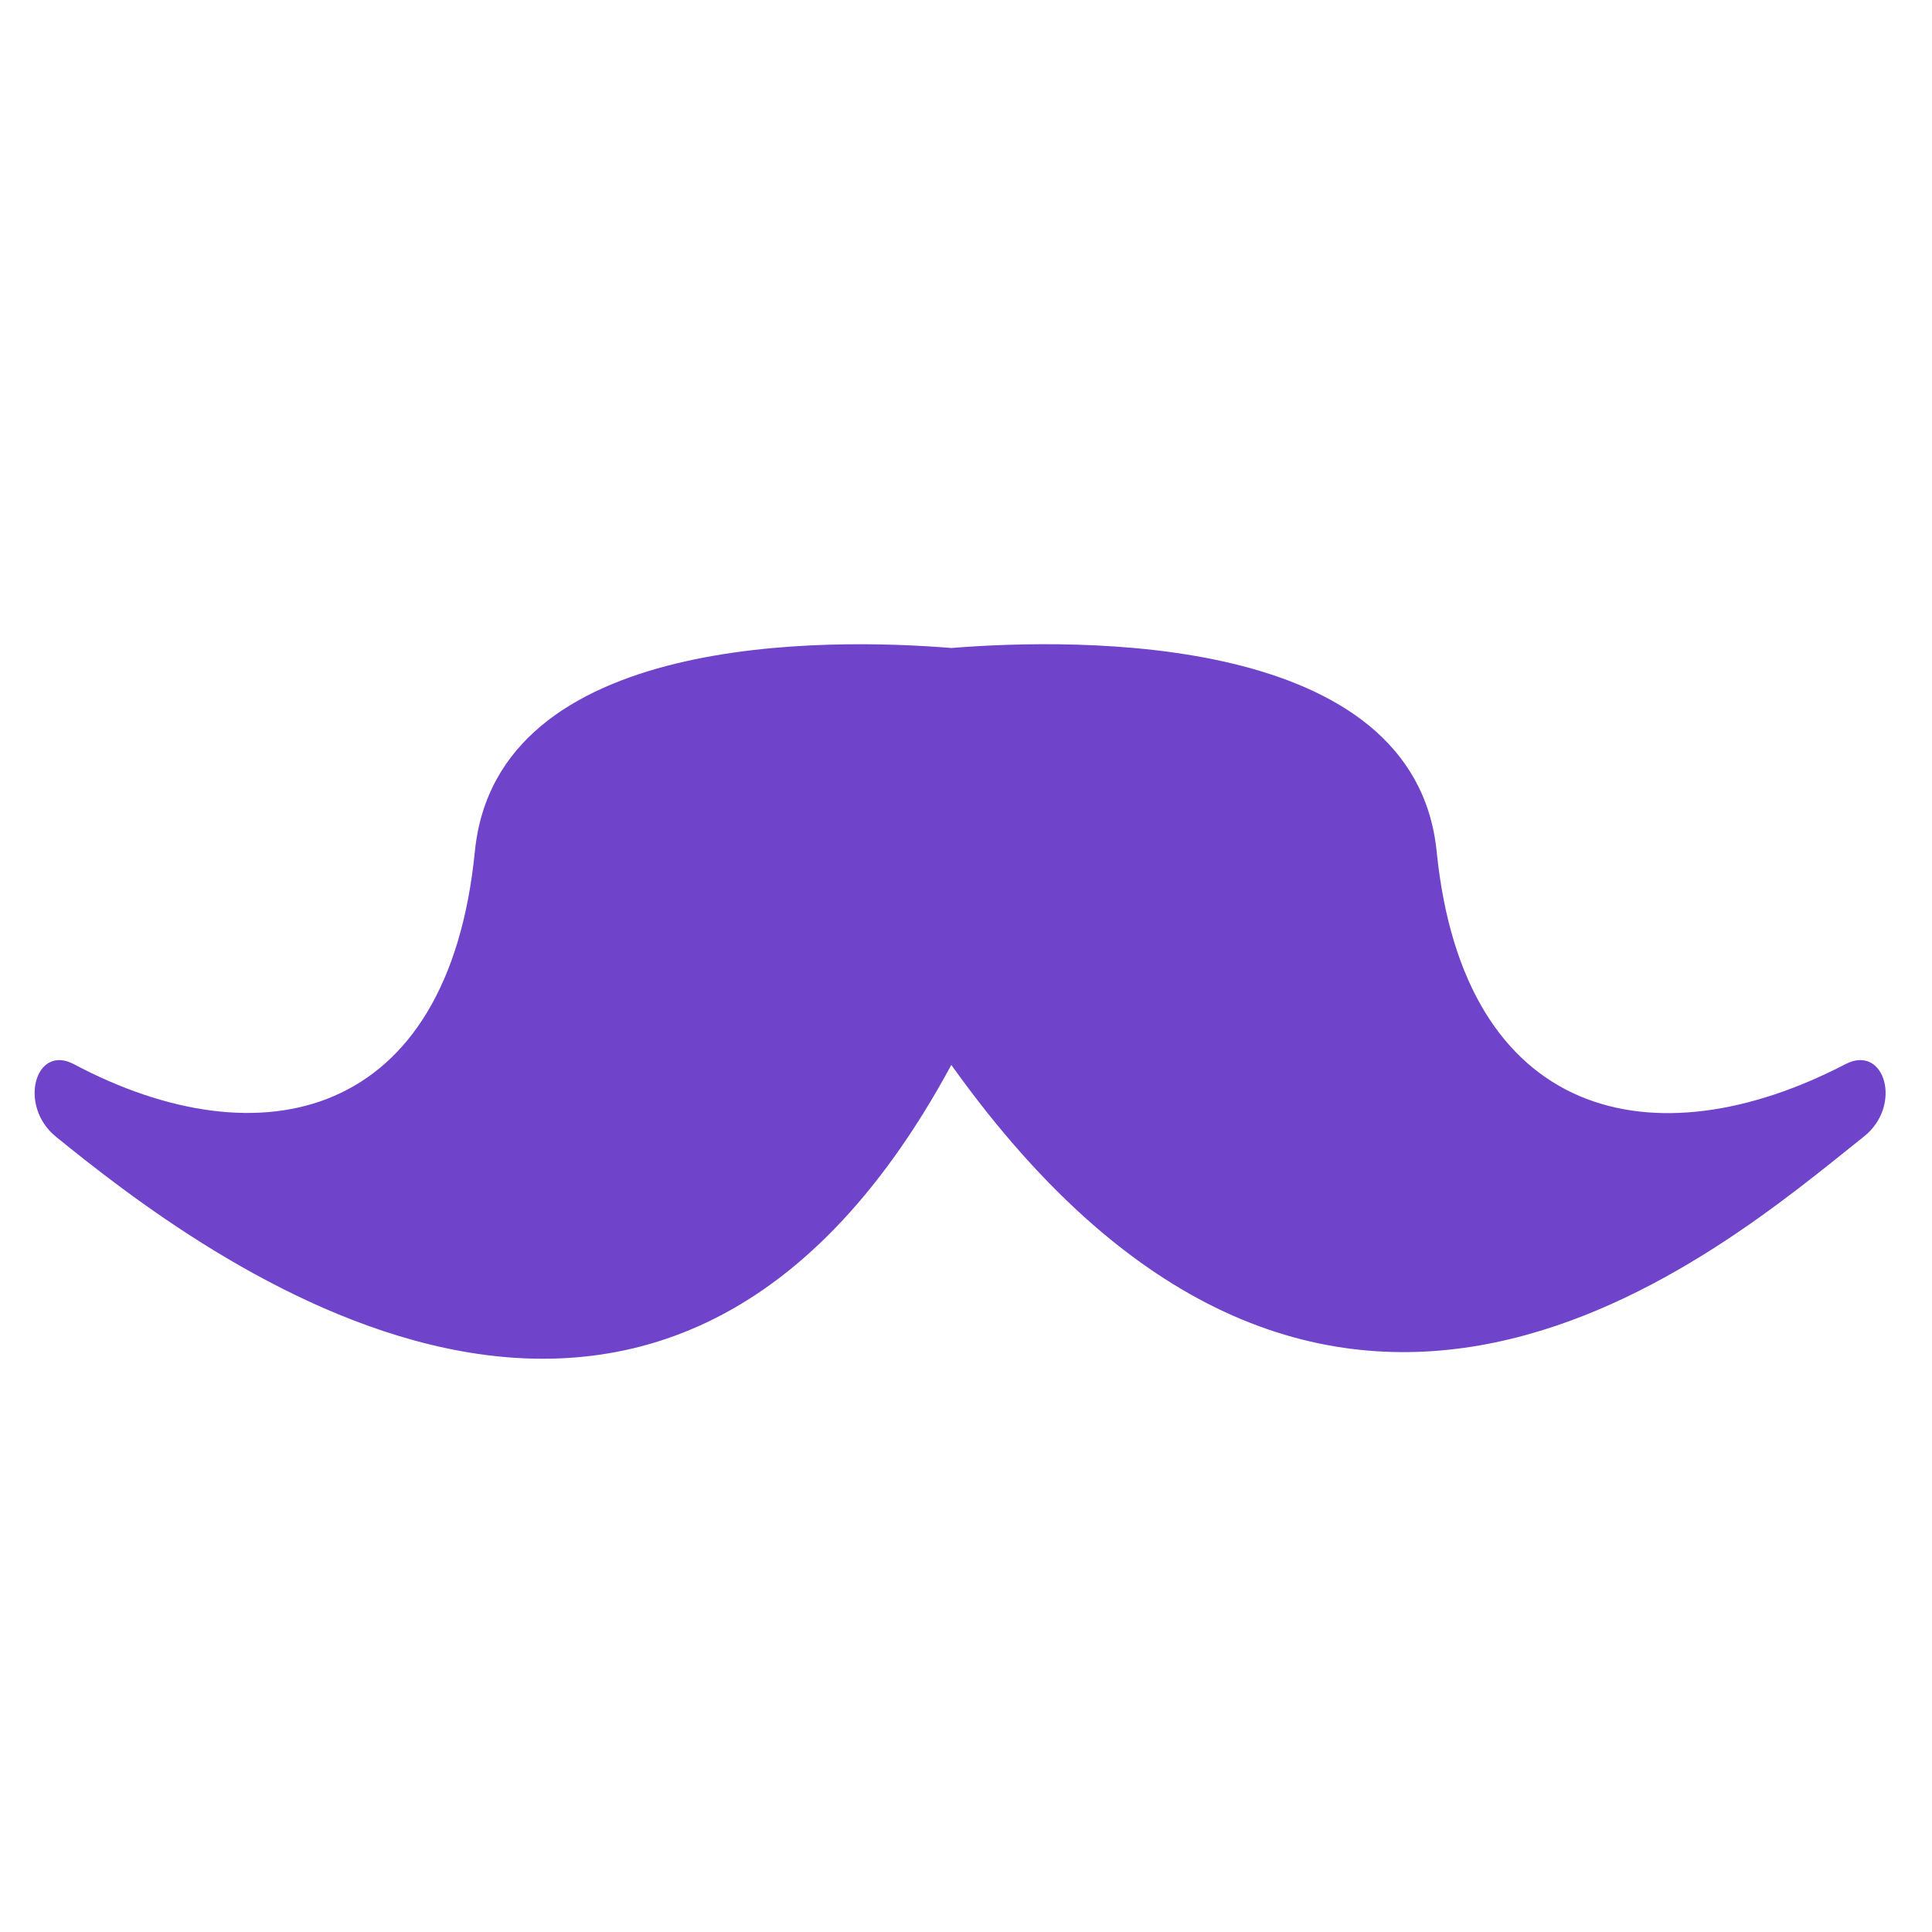
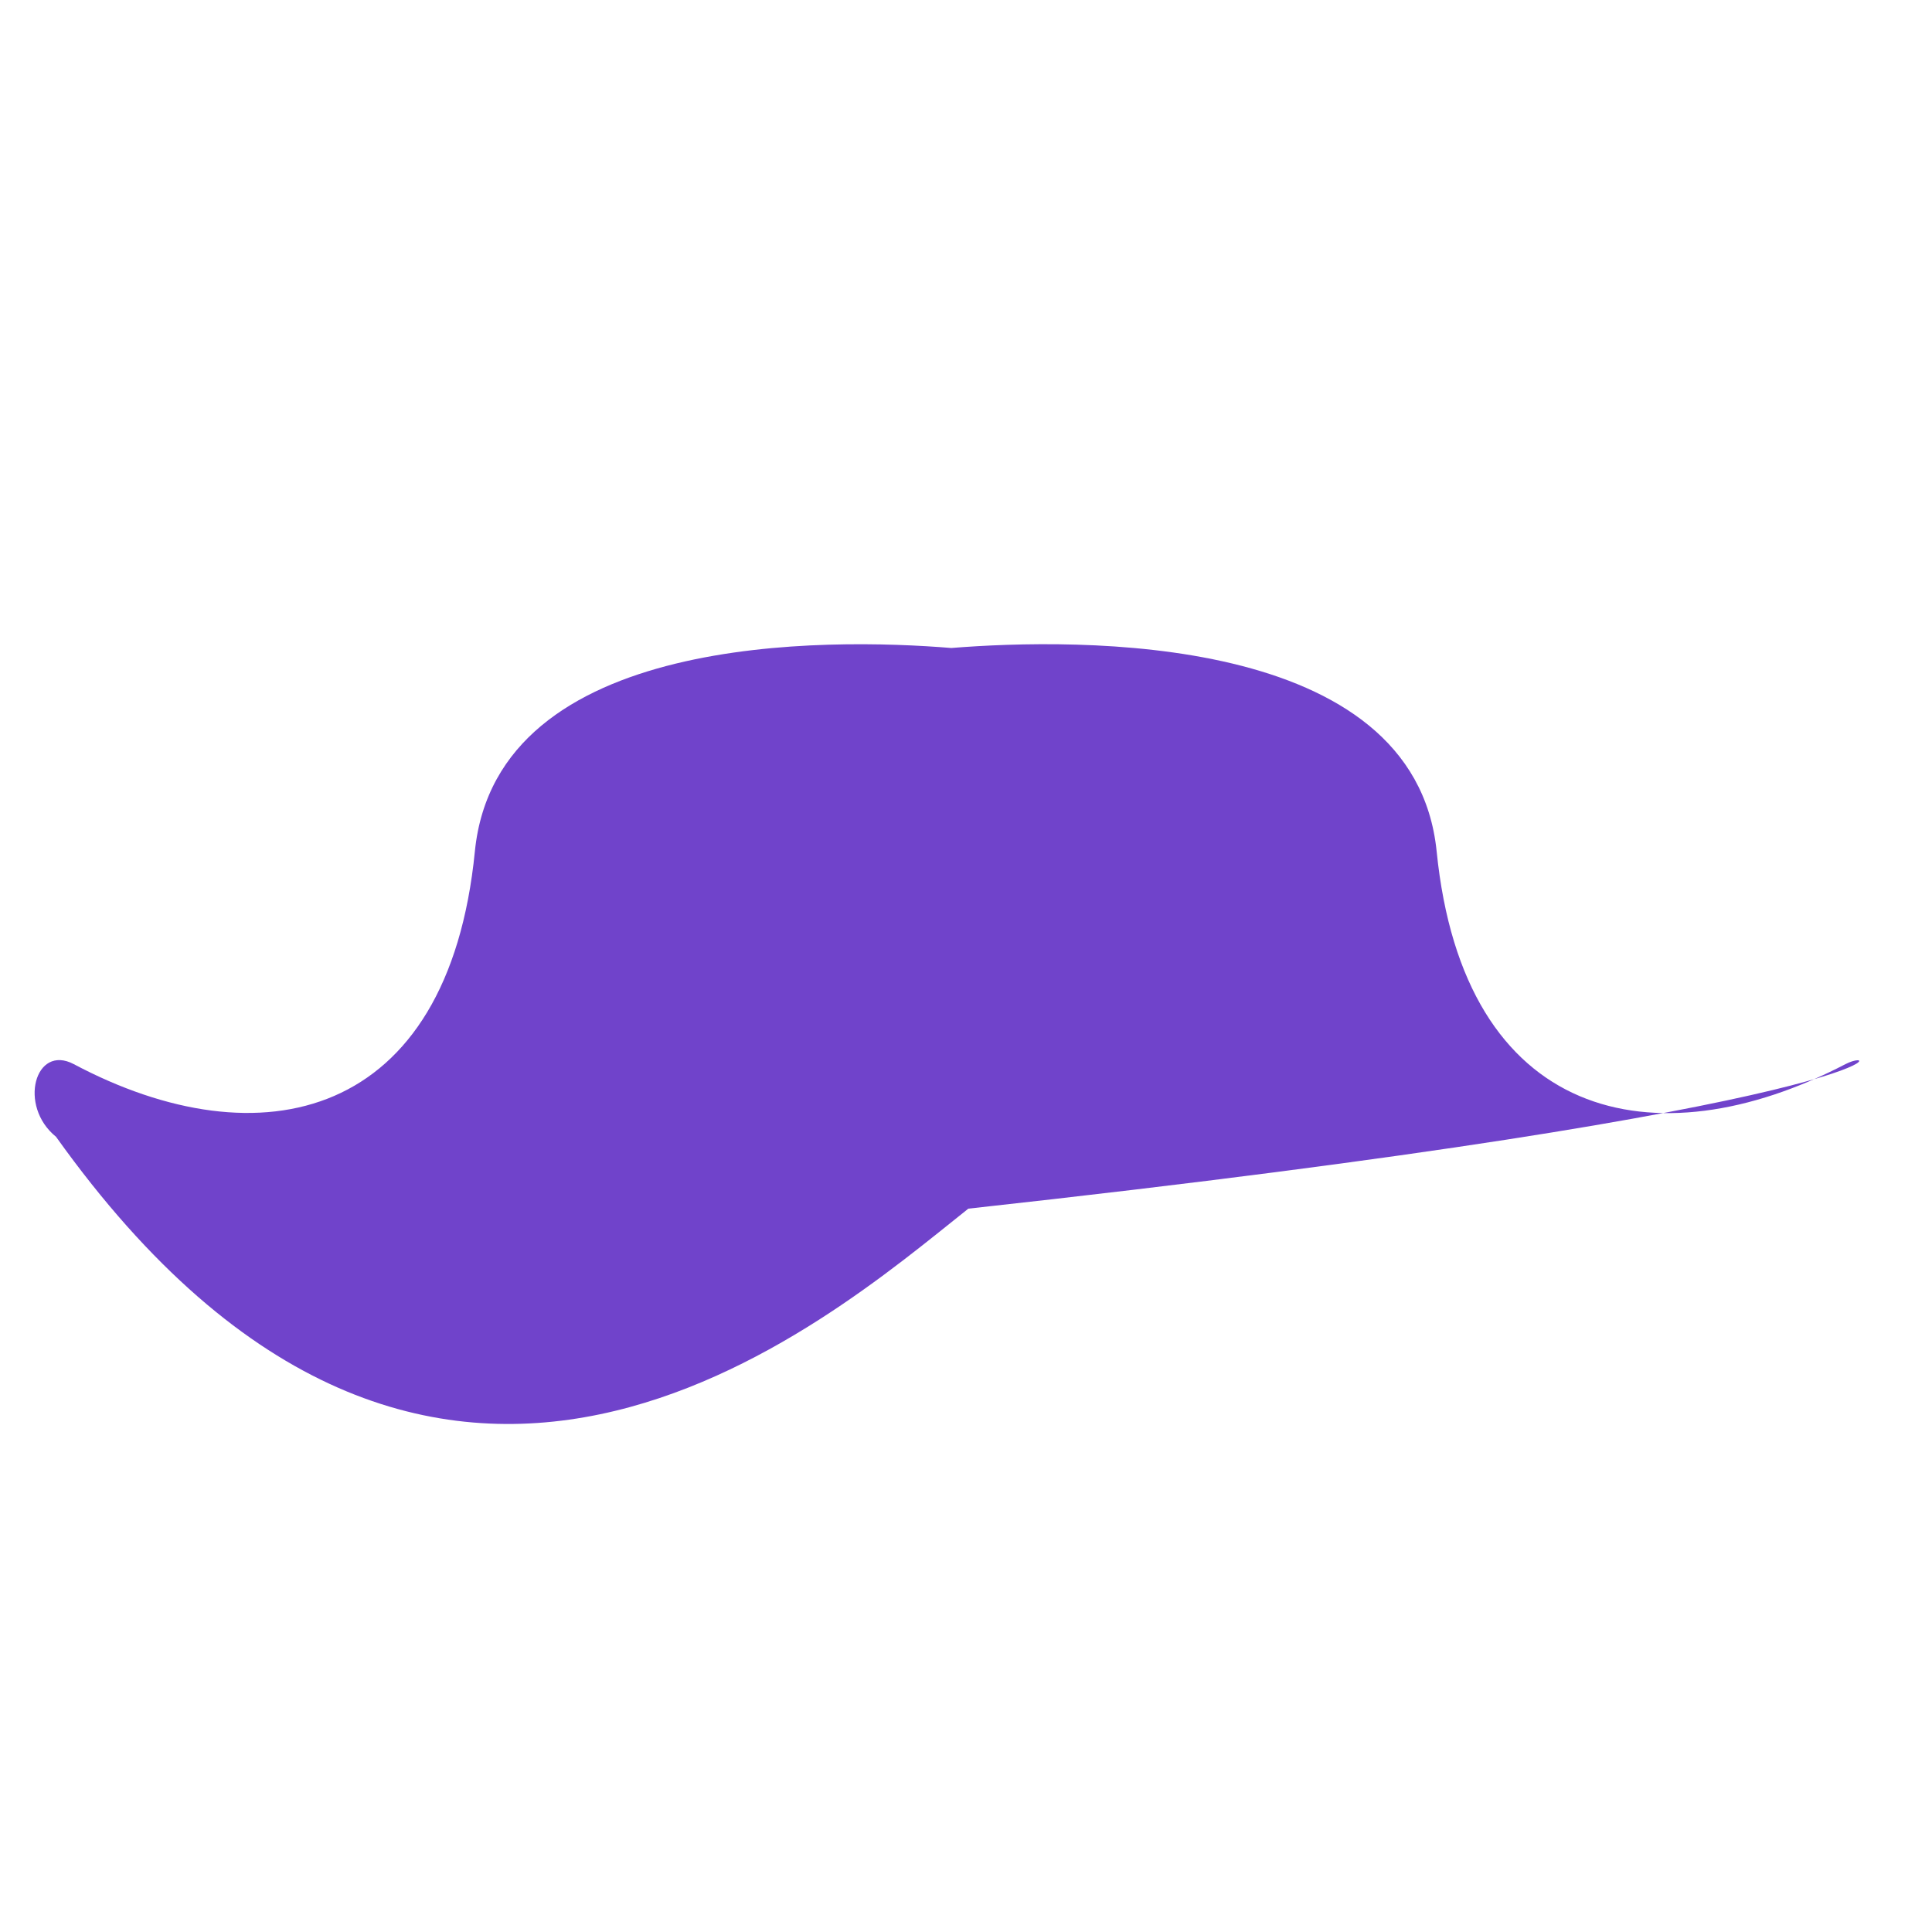
<svg xmlns="http://www.w3.org/2000/svg" version="1.1" id="Layer_1" x="0px" y="0px" viewBox="0 0 500 500" style="enable-background:new 0 0 500 500;" xml:space="preserve">
  <style type="text/css">
	.st0{fill:#7043CB;}
</style>
  <title>mann</title>
-   <path class="st0" d="M477.6,275.4c-49.4,25.7-98.8,14.7-105.8-55.1c-5.8-56.8-93.3-55.2-125.6-52.6c-31.7-2.6-117.6-4.1-123.3,52.6  C116,290.1,67.3,301,19.1,275.4c-10-5.3-14.5,10.8-4.6,18.8C51,323.8,170,416.7,246.2,275.6c97.8,137.1,198.9,48.2,236.1,18.6  C492.5,286.2,487.8,270.1,477.6,275.4z" />
+   <path class="st0" d="M477.6,275.4c-49.4,25.7-98.8,14.7-105.8-55.1c-5.8-56.8-93.3-55.2-125.6-52.6c-31.7-2.6-117.6-4.1-123.3,52.6  C116,290.1,67.3,301,19.1,275.4c-10-5.3-14.5,10.8-4.6,18.8c97.8,137.1,198.9,48.2,236.1,18.6  C492.5,286.2,487.8,270.1,477.6,275.4z" />
</svg>